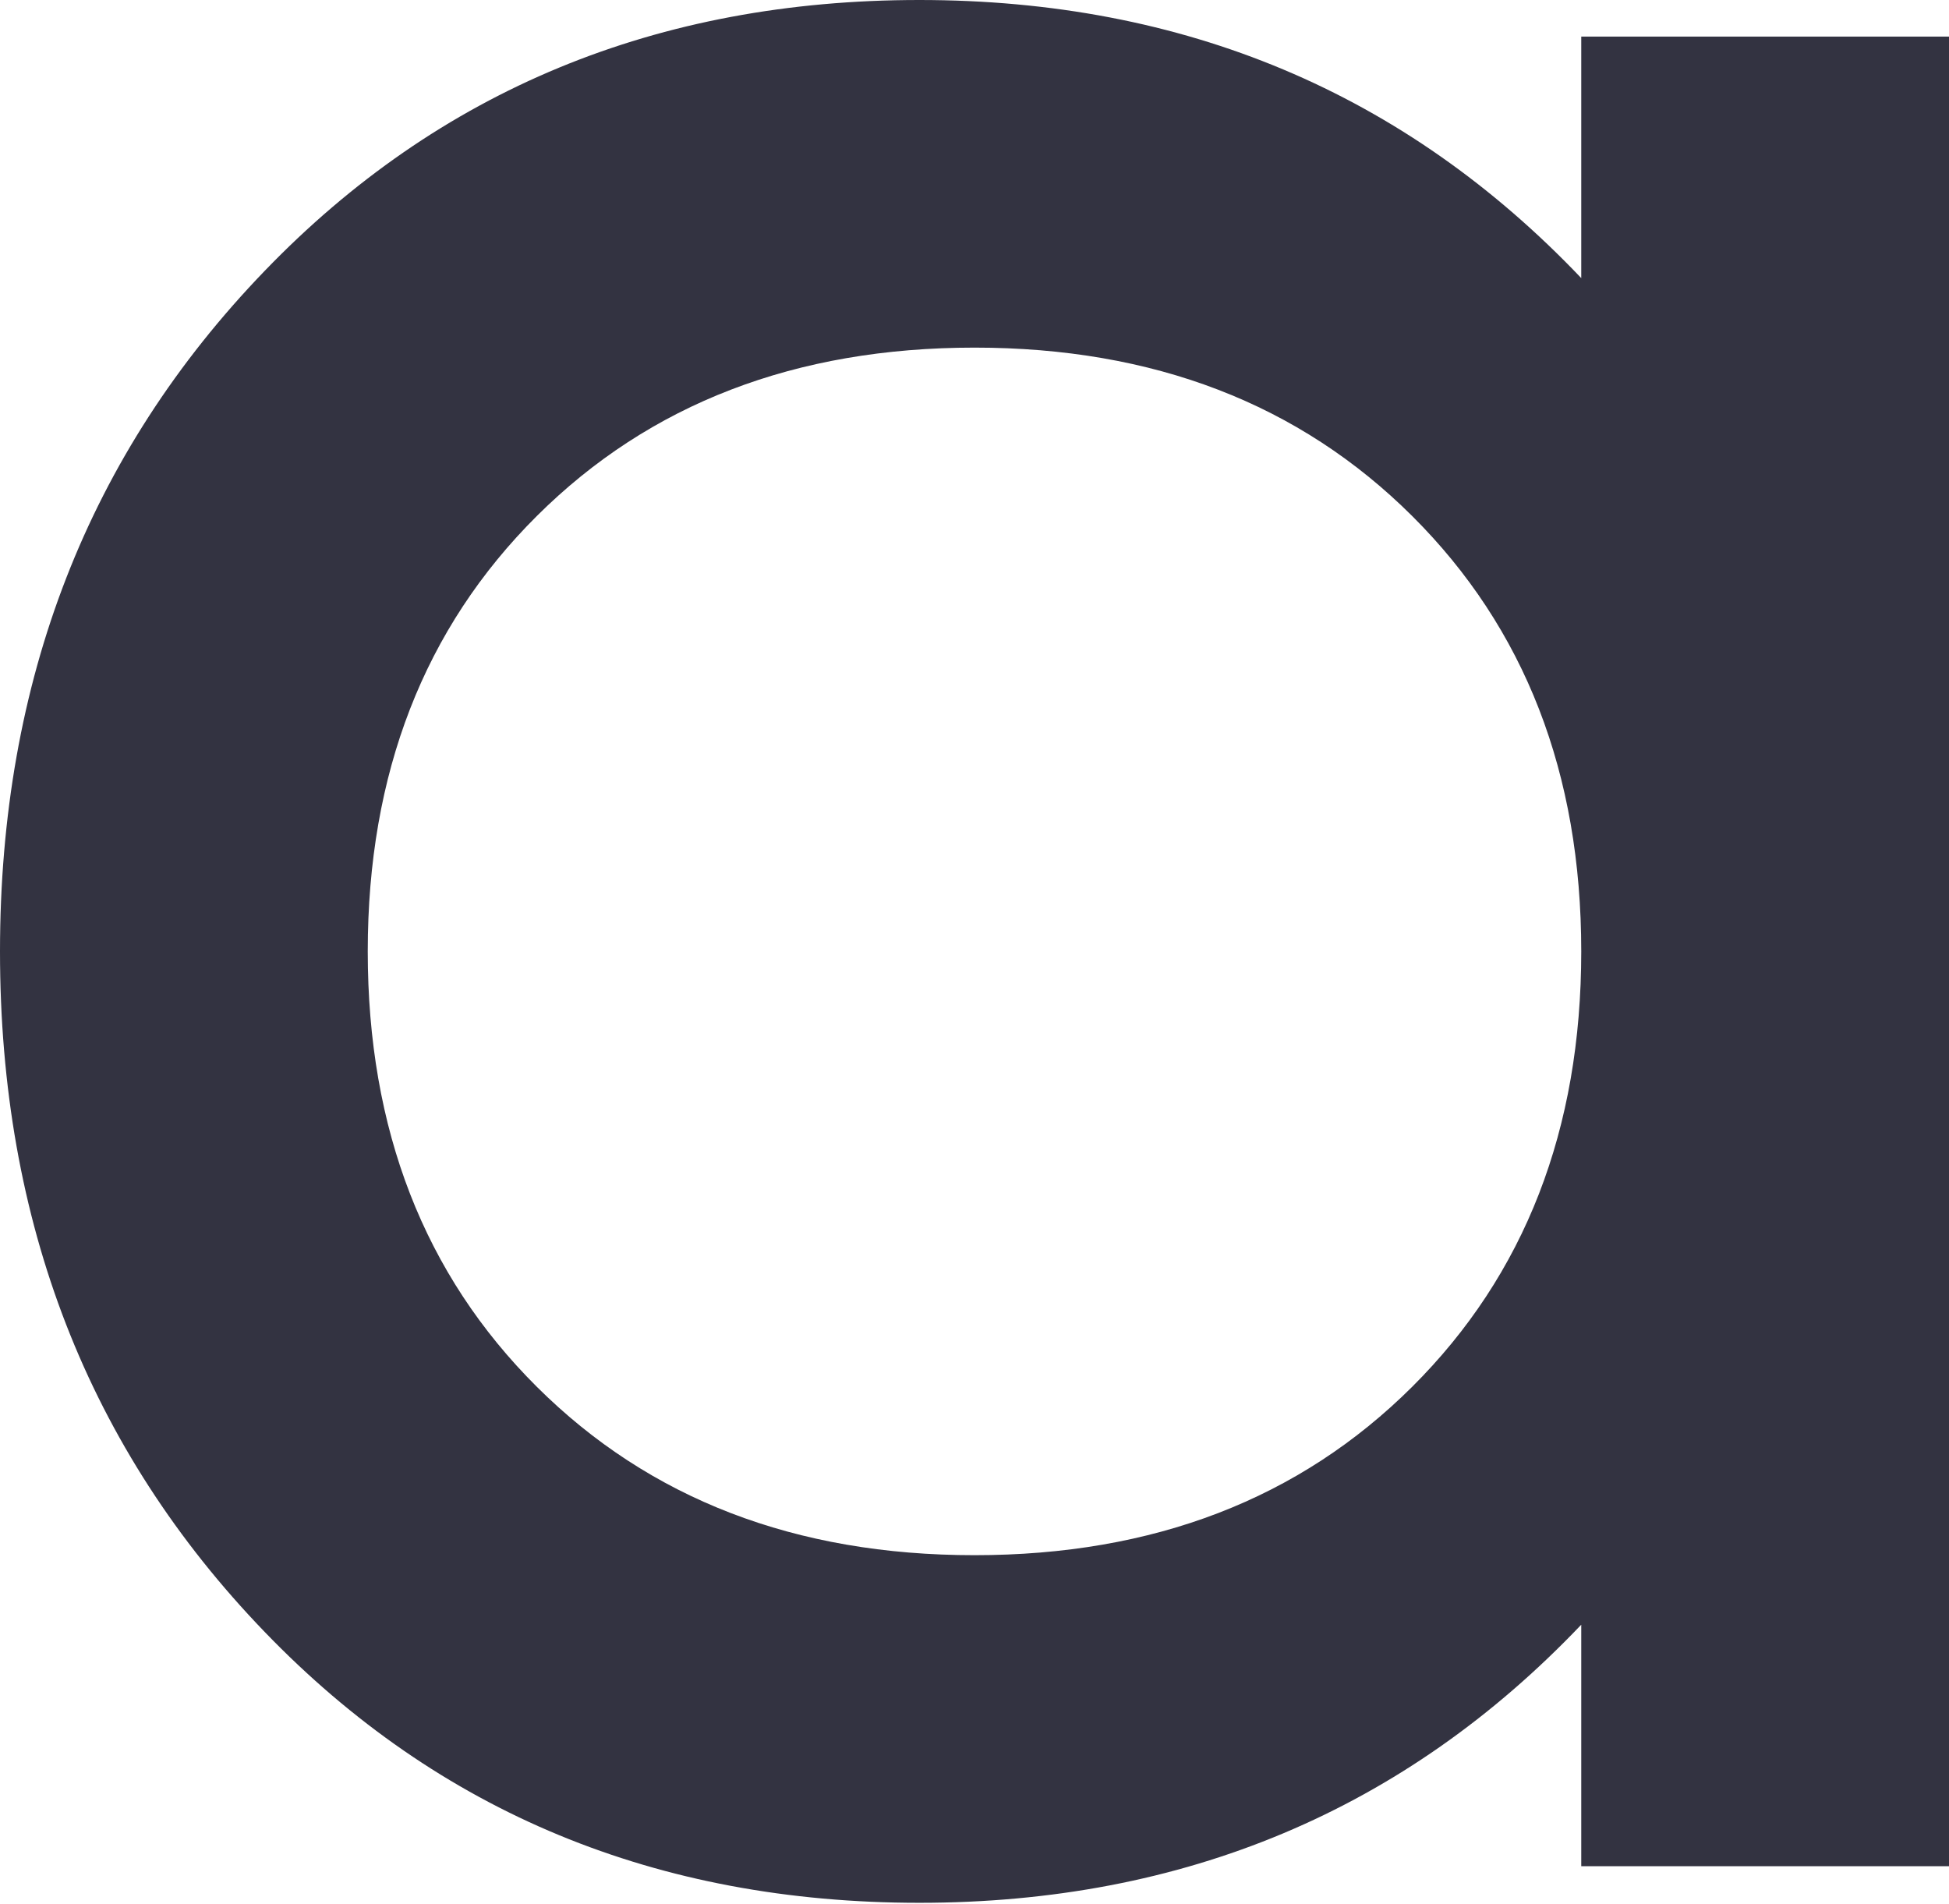
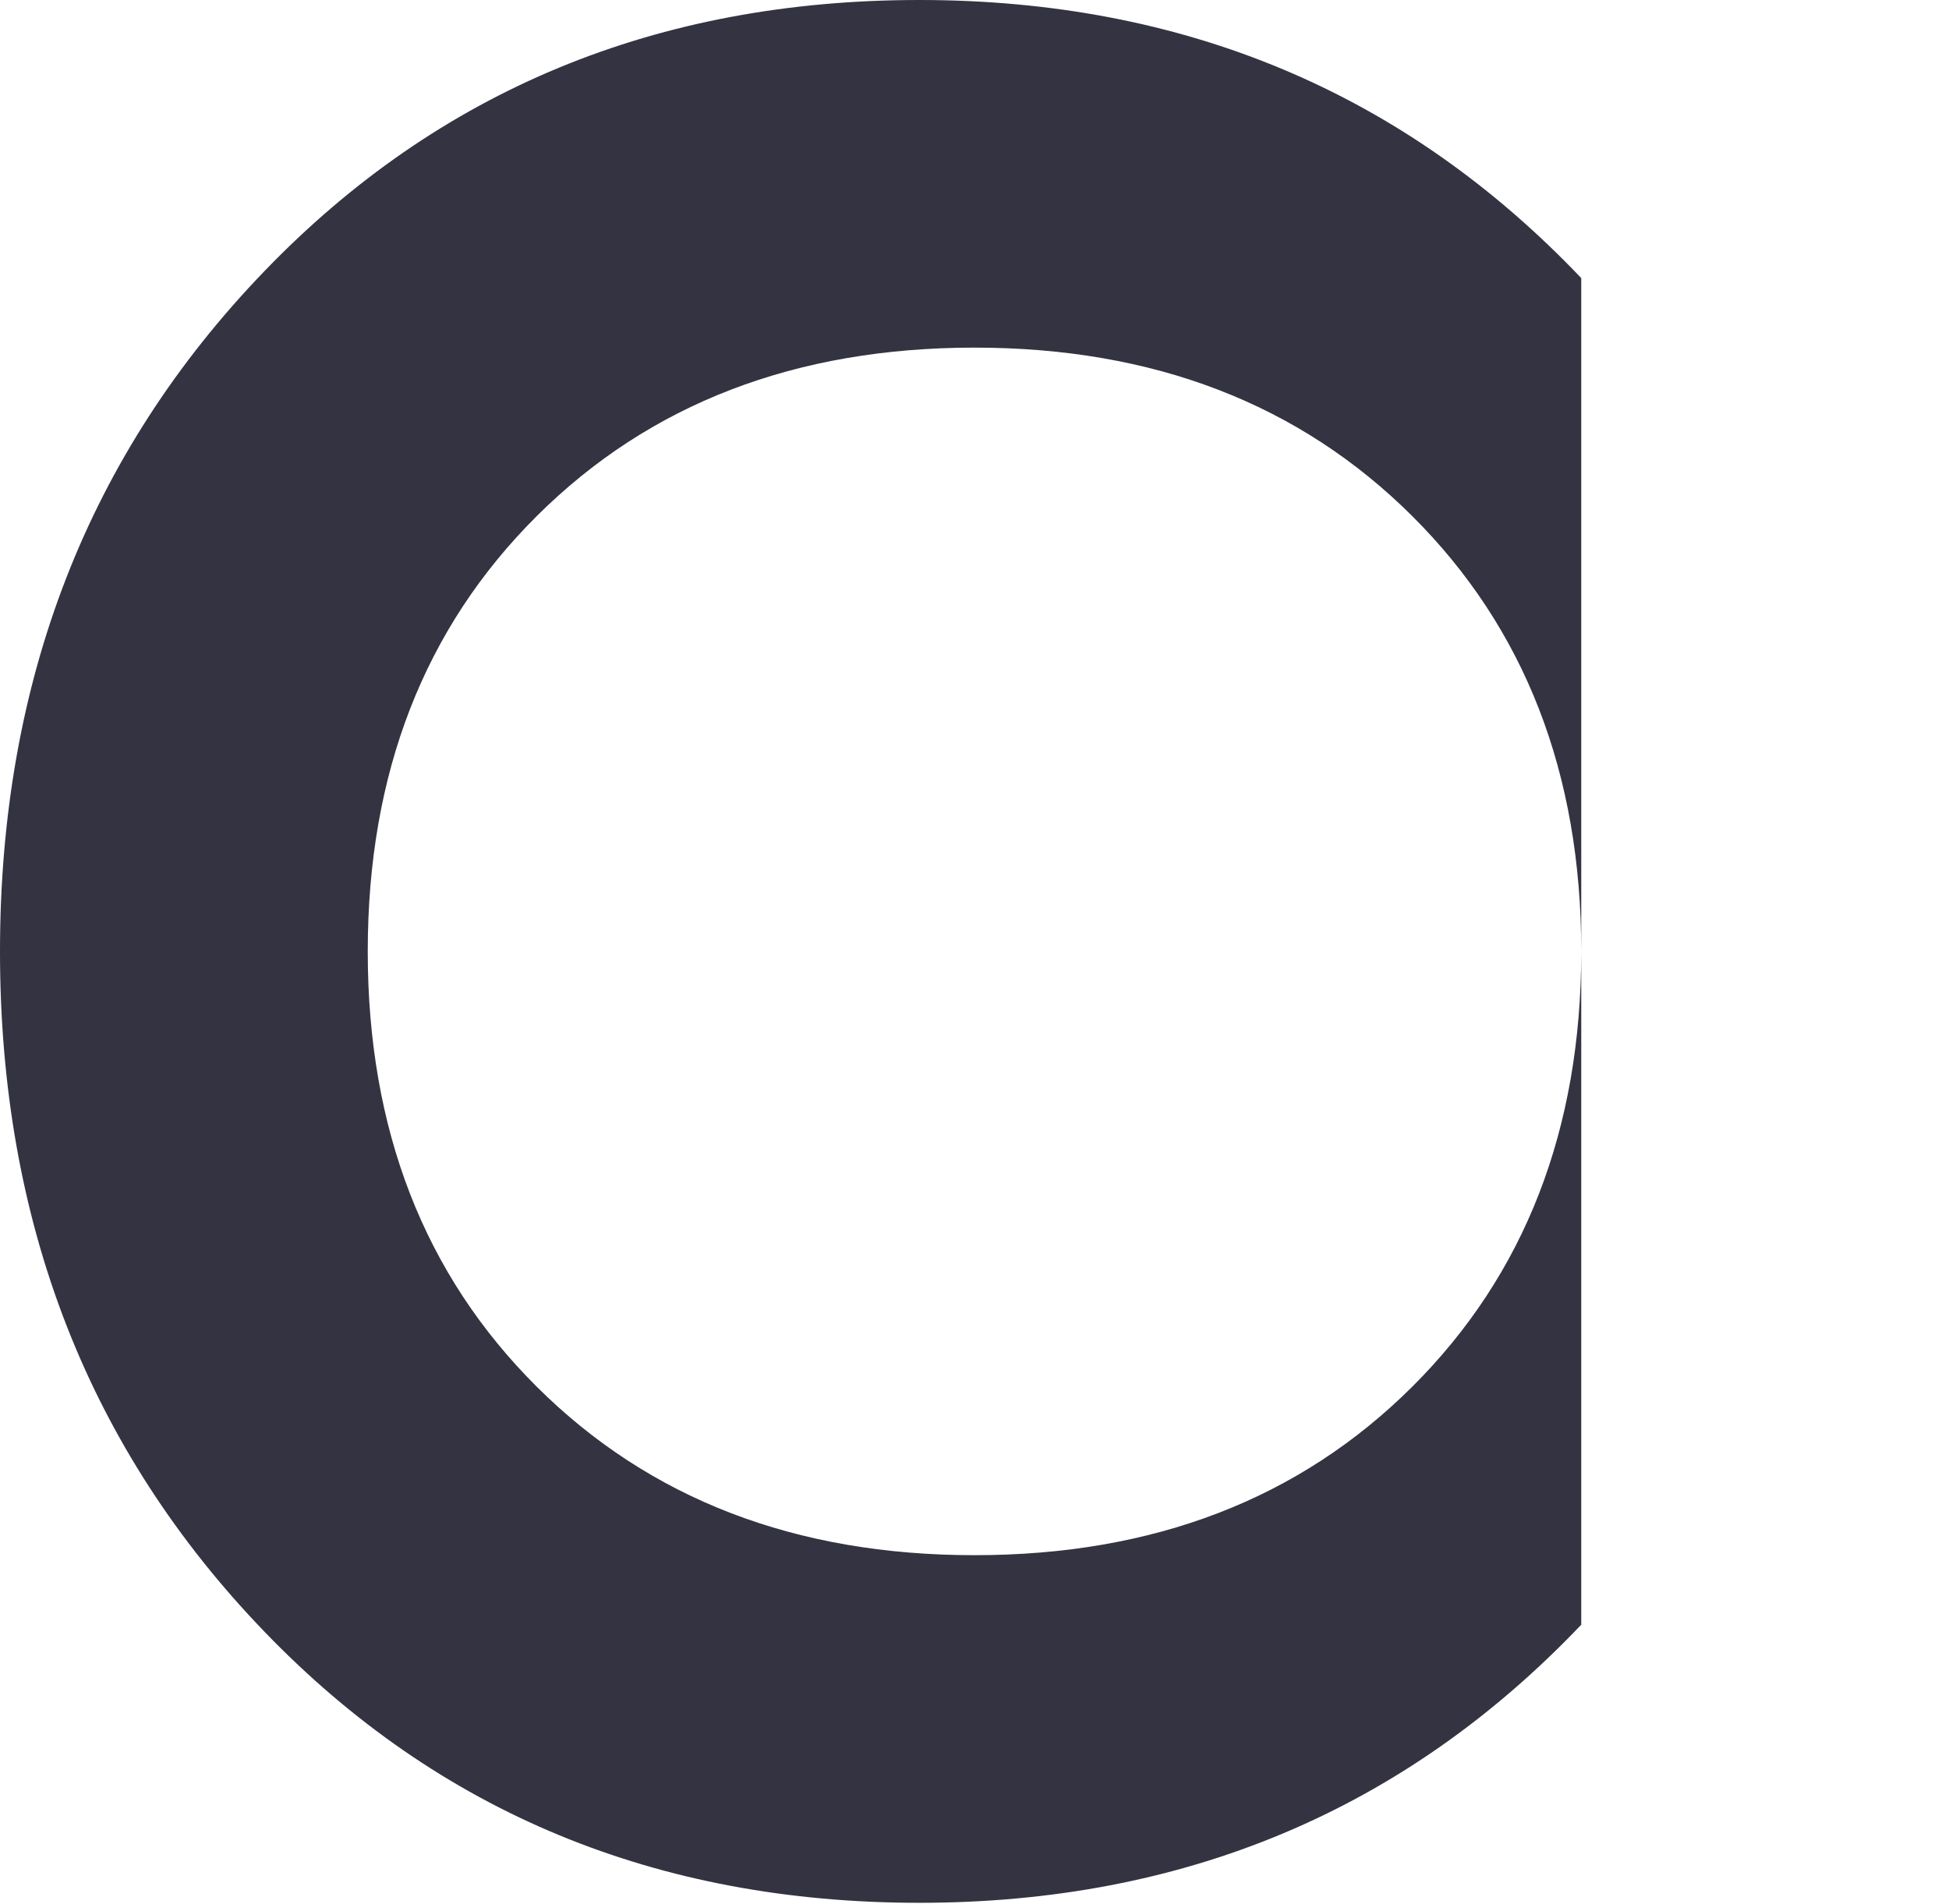
<svg xmlns="http://www.w3.org/2000/svg" width="86" height="84" viewBox="0 0 86 84" fill="none">
-   <path d="M43 68.615C35.103 68.615 28.666 66.139 23.69 61.188C18.715 56.237 16.227 49.833 16.227 41.976C16.227 34.119 18.715 27.715 23.69 22.764C28.666 17.813 35.103 15.337 43 15.337C50.897 15.337 57.334 17.813 62.31 22.764C67.285 27.715 69.773 34.119 69.773 41.976C69.773 49.833 67.285 56.237 62.31 61.188C57.334 66.139 50.897 68.615 43 68.615ZM69.773 1.614V12.27C61.985 4.09 52.249 0 40.566 0C28.991 0 19.364 3.982 11.683 11.947C3.894 20.019 0 30.029 0 41.976C0 53.923 3.894 63.932 11.683 72.005C19.364 79.969 28.991 83.952 40.566 83.952C52.249 83.952 61.985 79.862 69.773 71.682V82.338H86V1.614H69.773Z" fill="#333341" />
+   <path d="M43 68.615C35.103 68.615 28.666 66.139 23.69 61.188C18.715 56.237 16.227 49.833 16.227 41.976C16.227 34.119 18.715 27.715 23.69 22.764C28.666 17.813 35.103 15.337 43 15.337C50.897 15.337 57.334 17.813 62.31 22.764C67.285 27.715 69.773 34.119 69.773 41.976C69.773 49.833 67.285 56.237 62.31 61.188C57.334 66.139 50.897 68.615 43 68.615ZM69.773 1.614V12.27C61.985 4.09 52.249 0 40.566 0C28.991 0 19.364 3.982 11.683 11.947C3.894 20.019 0 30.029 0 41.976C0 53.923 3.894 63.932 11.683 72.005C19.364 79.969 28.991 83.952 40.566 83.952C52.249 83.952 61.985 79.862 69.773 71.682V82.338V1.614H69.773Z" fill="#333341" />
</svg>